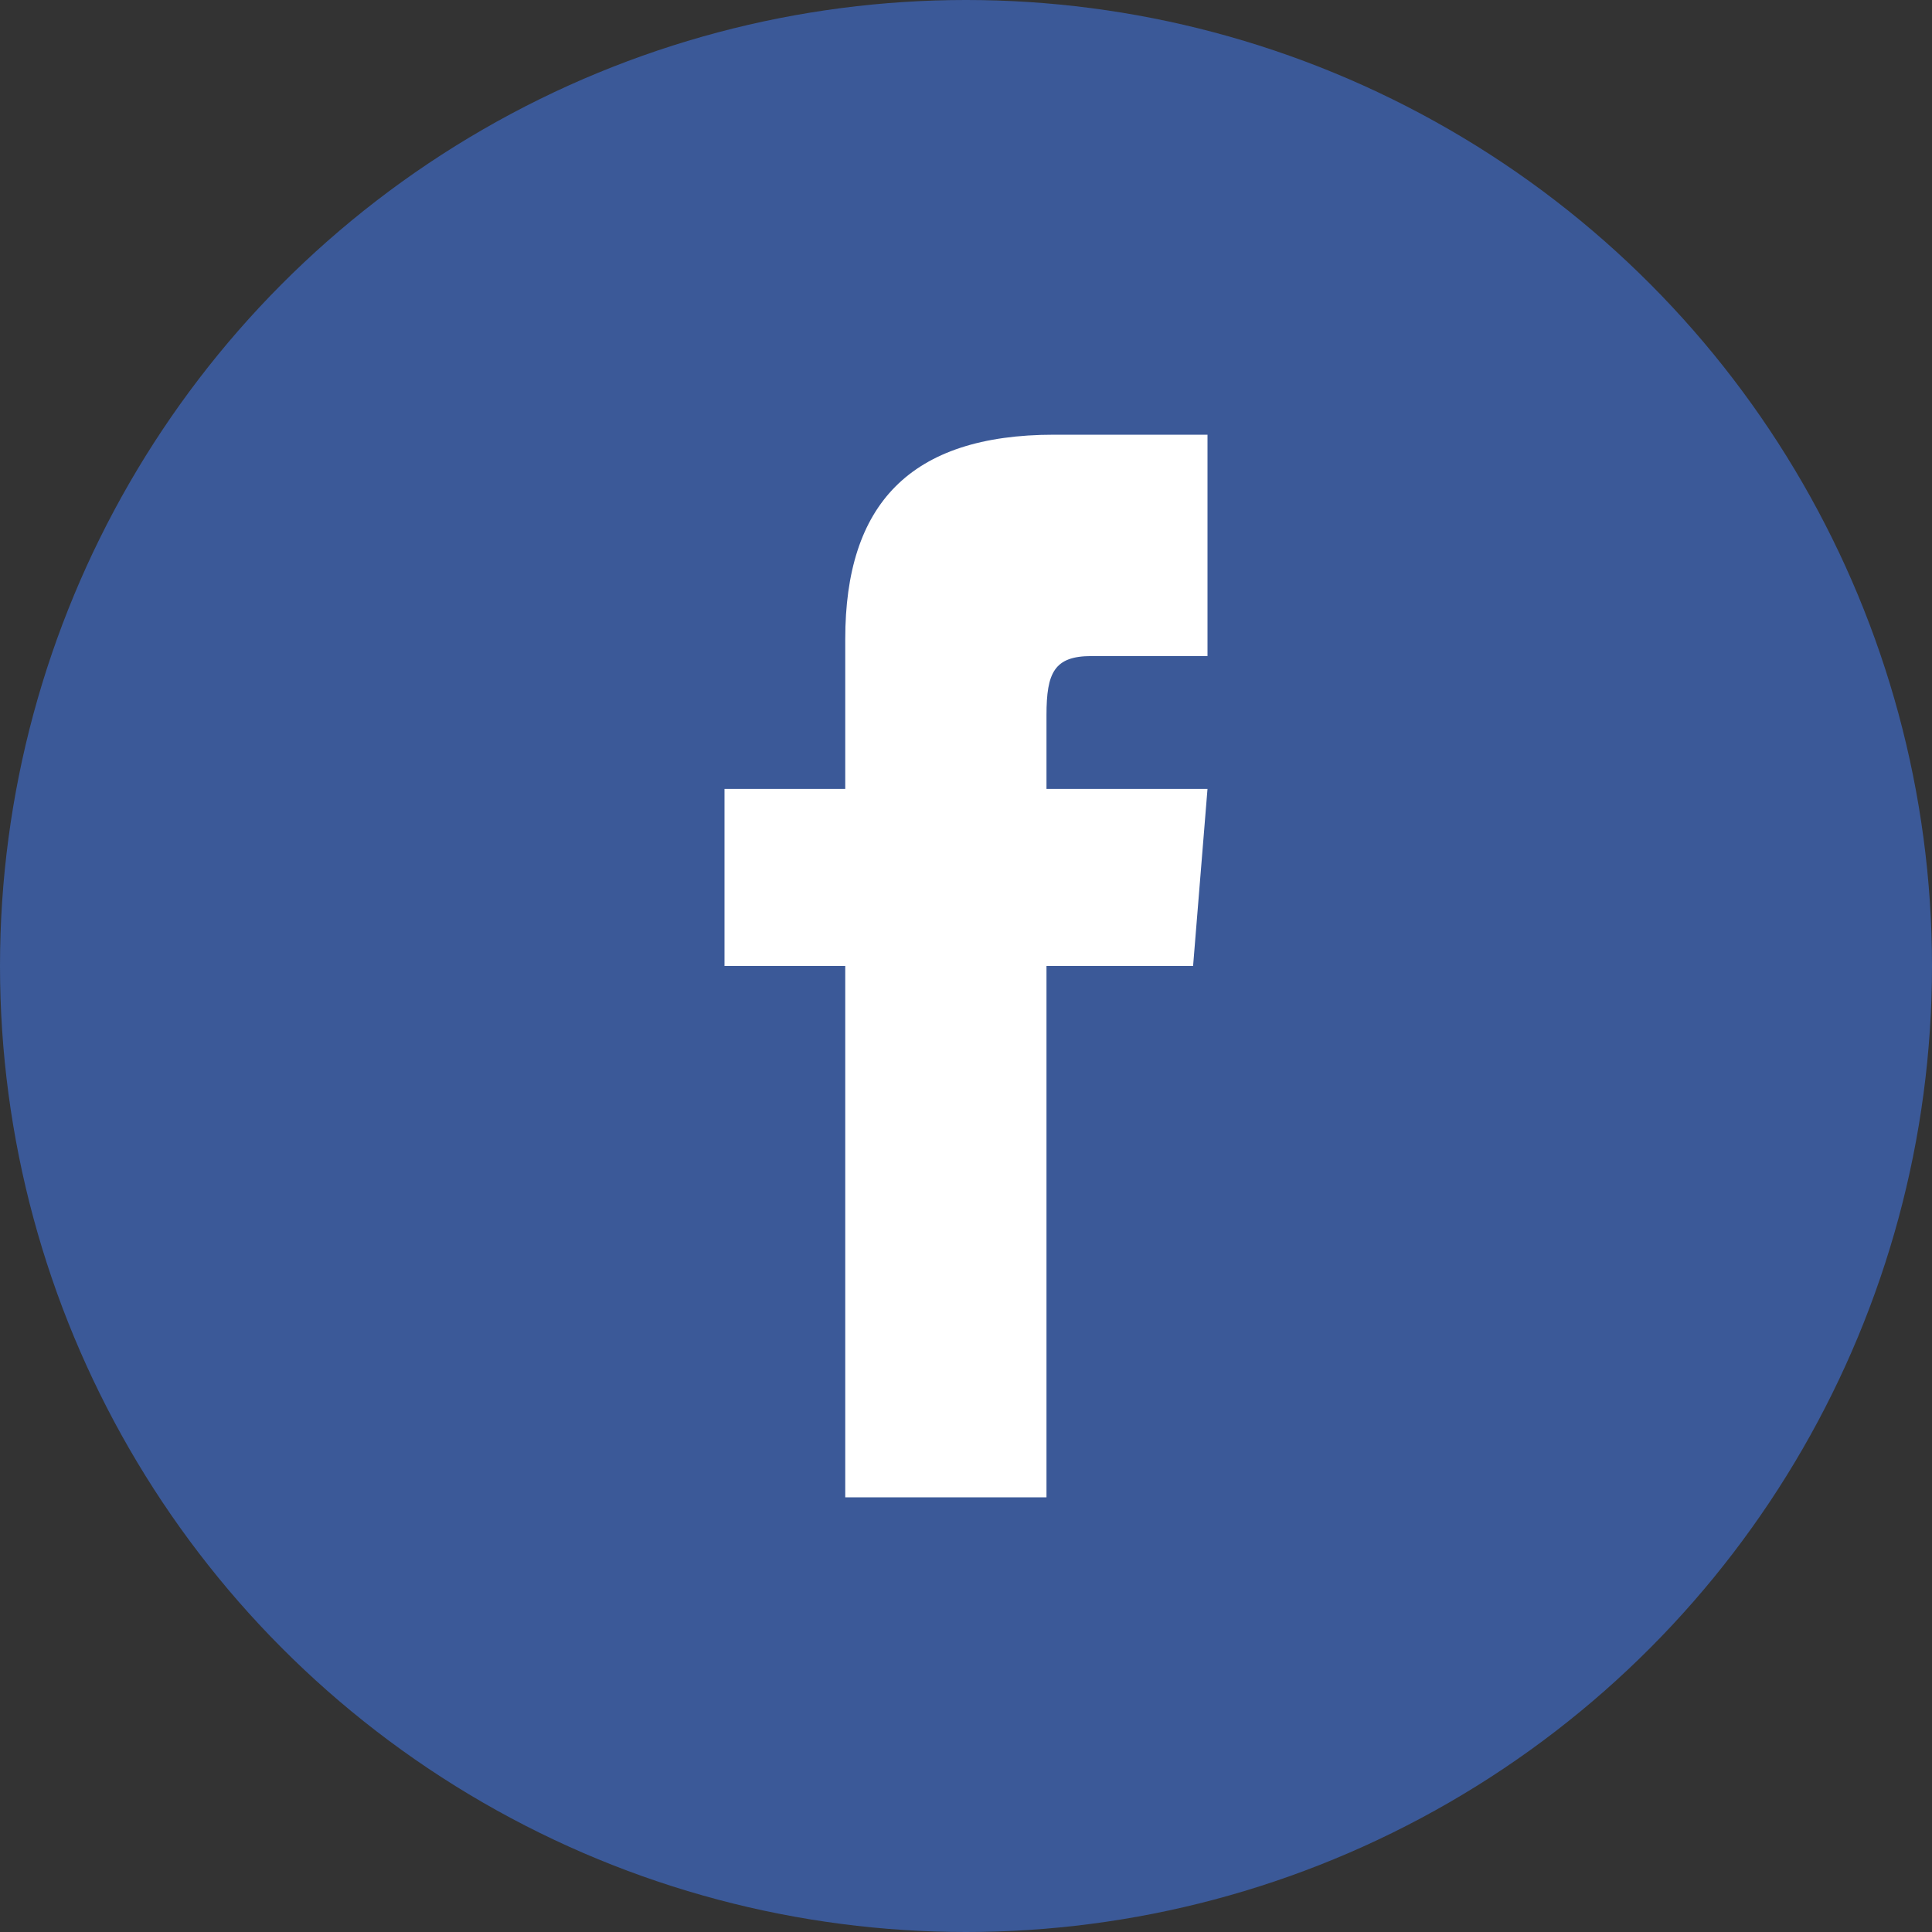
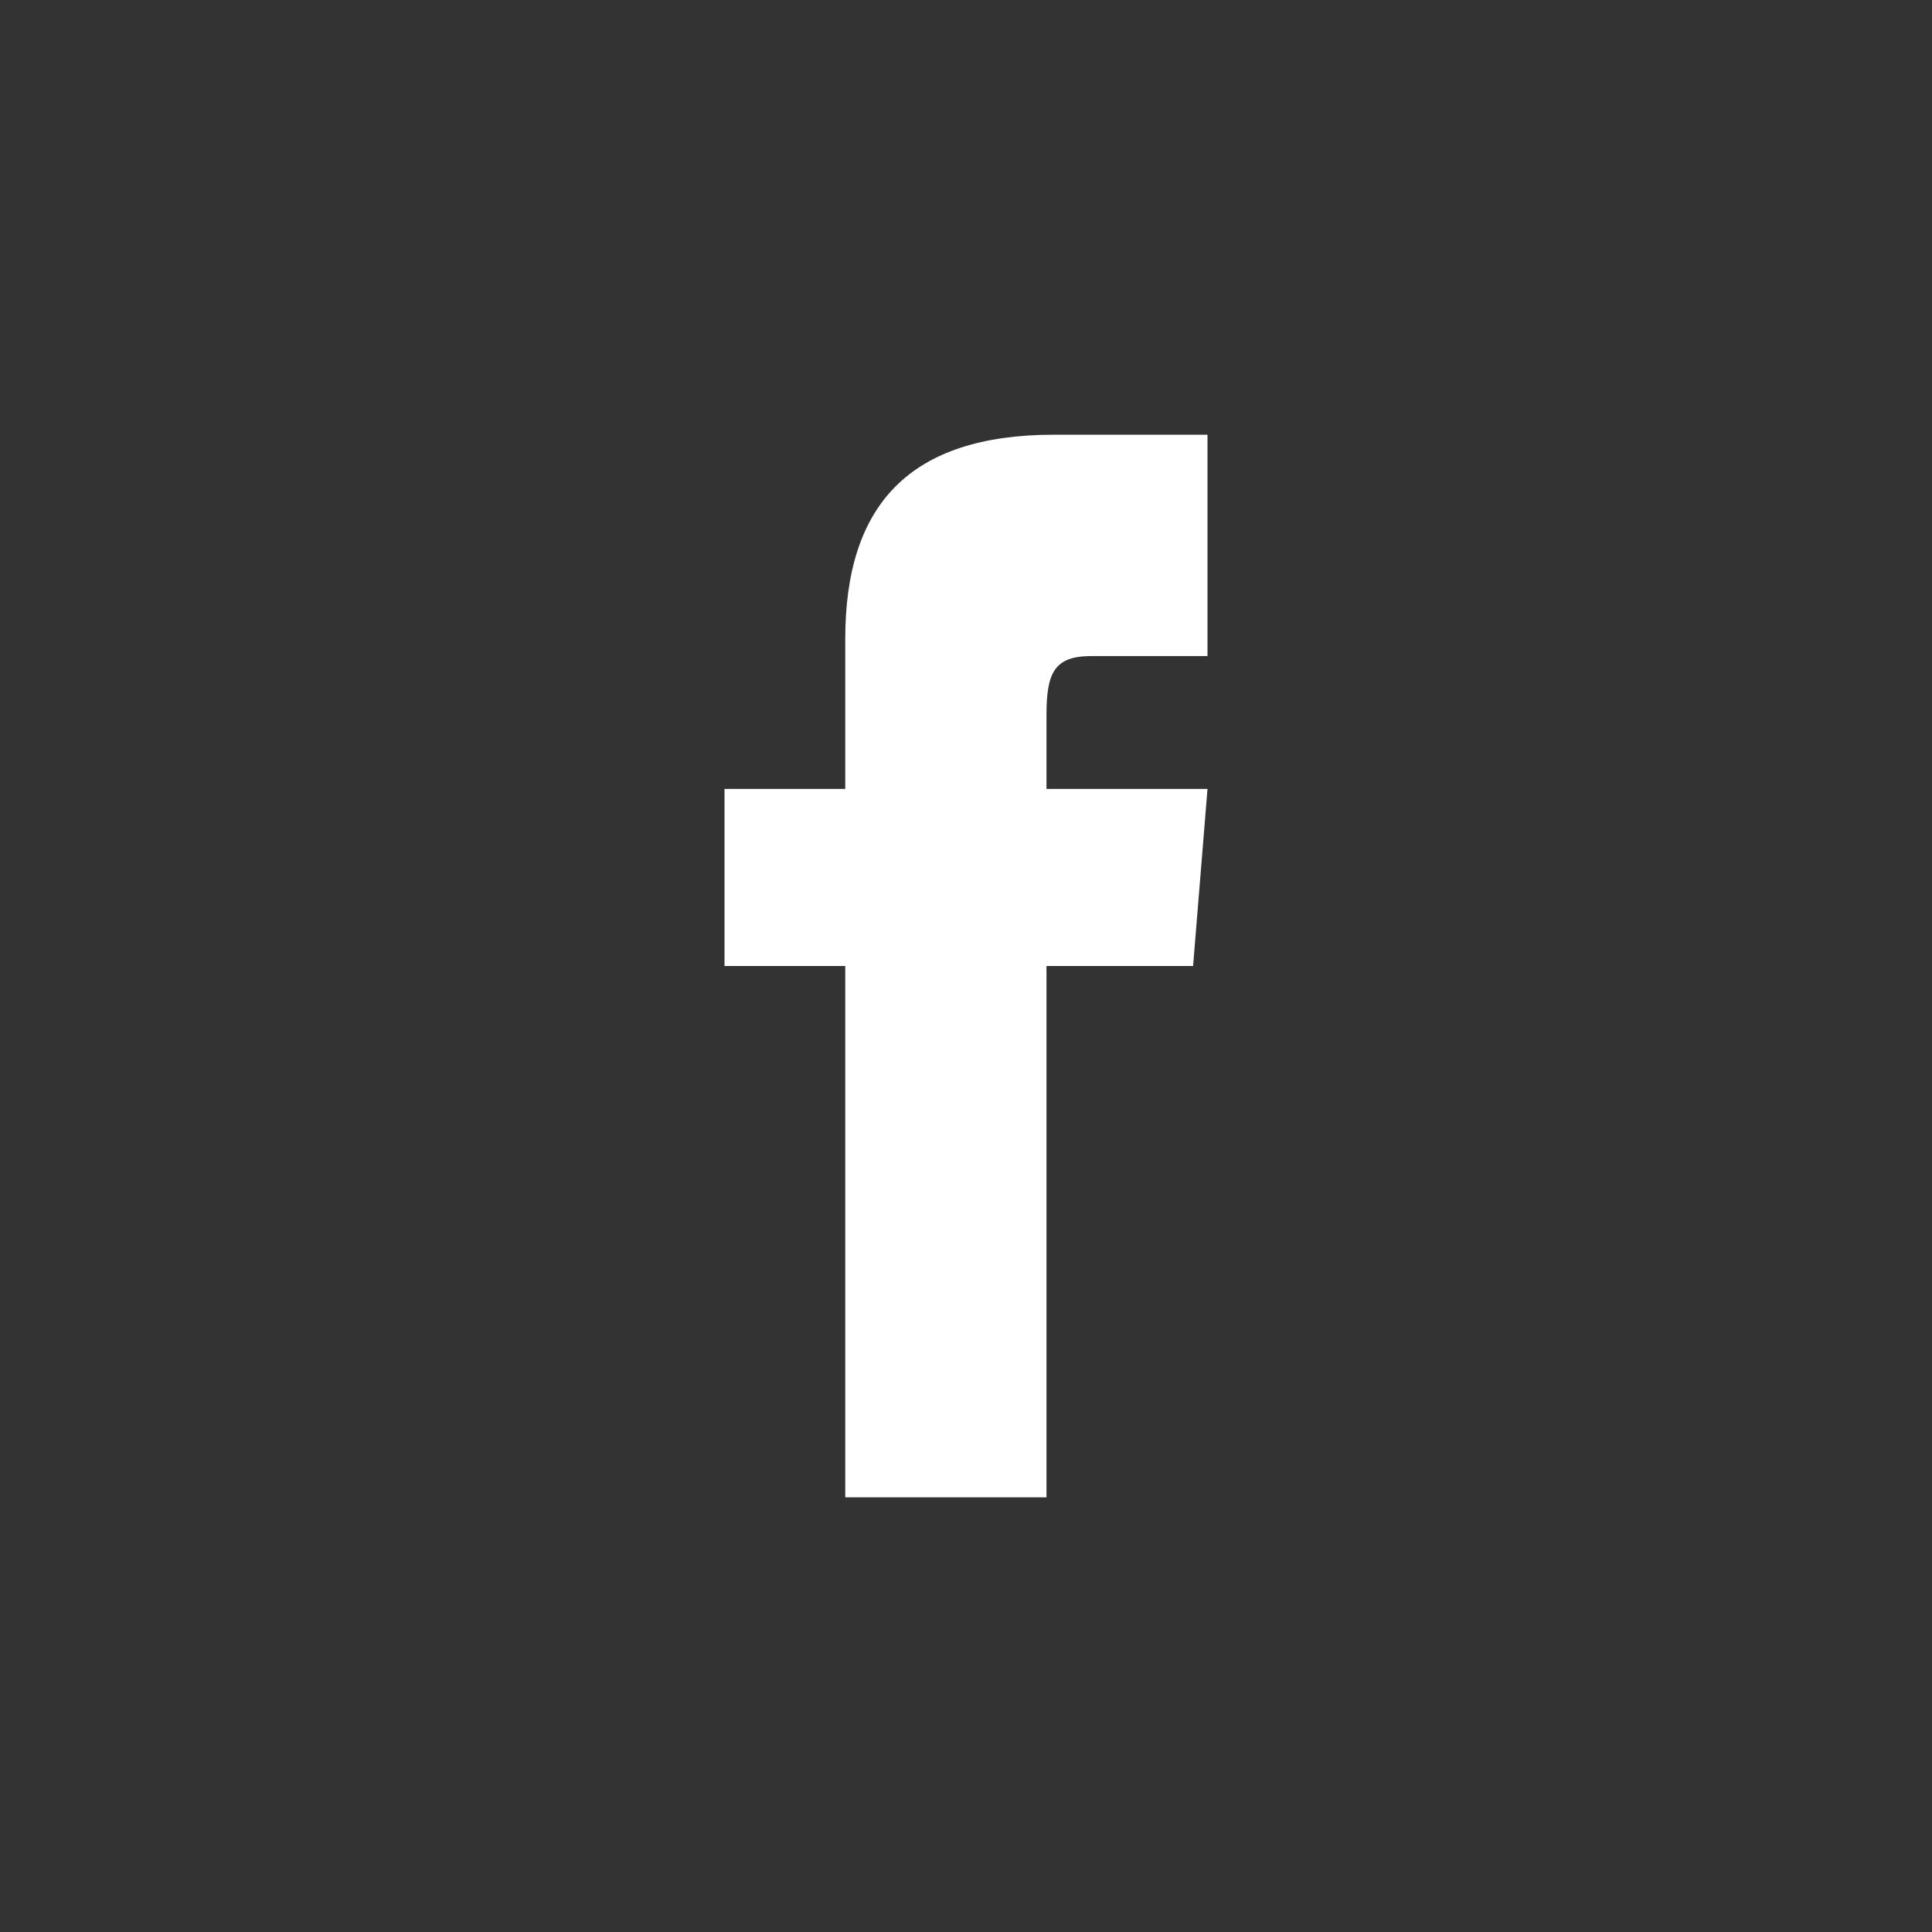
<svg xmlns="http://www.w3.org/2000/svg" width="50" height="50" viewBox="0 0 50 50" fill="none">
  <rect x="0" y="0" width="50" height="50" fill="#333333" stroke="none" />
-   <circle cx="25" cy="25" r="25" fill="#3B5998" />
  <path d="M21.875 20.417H18.75V25H21.875V38.75H27.083V25H30.877L31.25 20.417H27.083V18.507C27.083 17.412 27.283 16.979 28.245 16.979H31.25V11.25H27.283C23.538 11.25 21.875 13.064 21.875 16.538V20.417Z" fill="white" />
</svg>